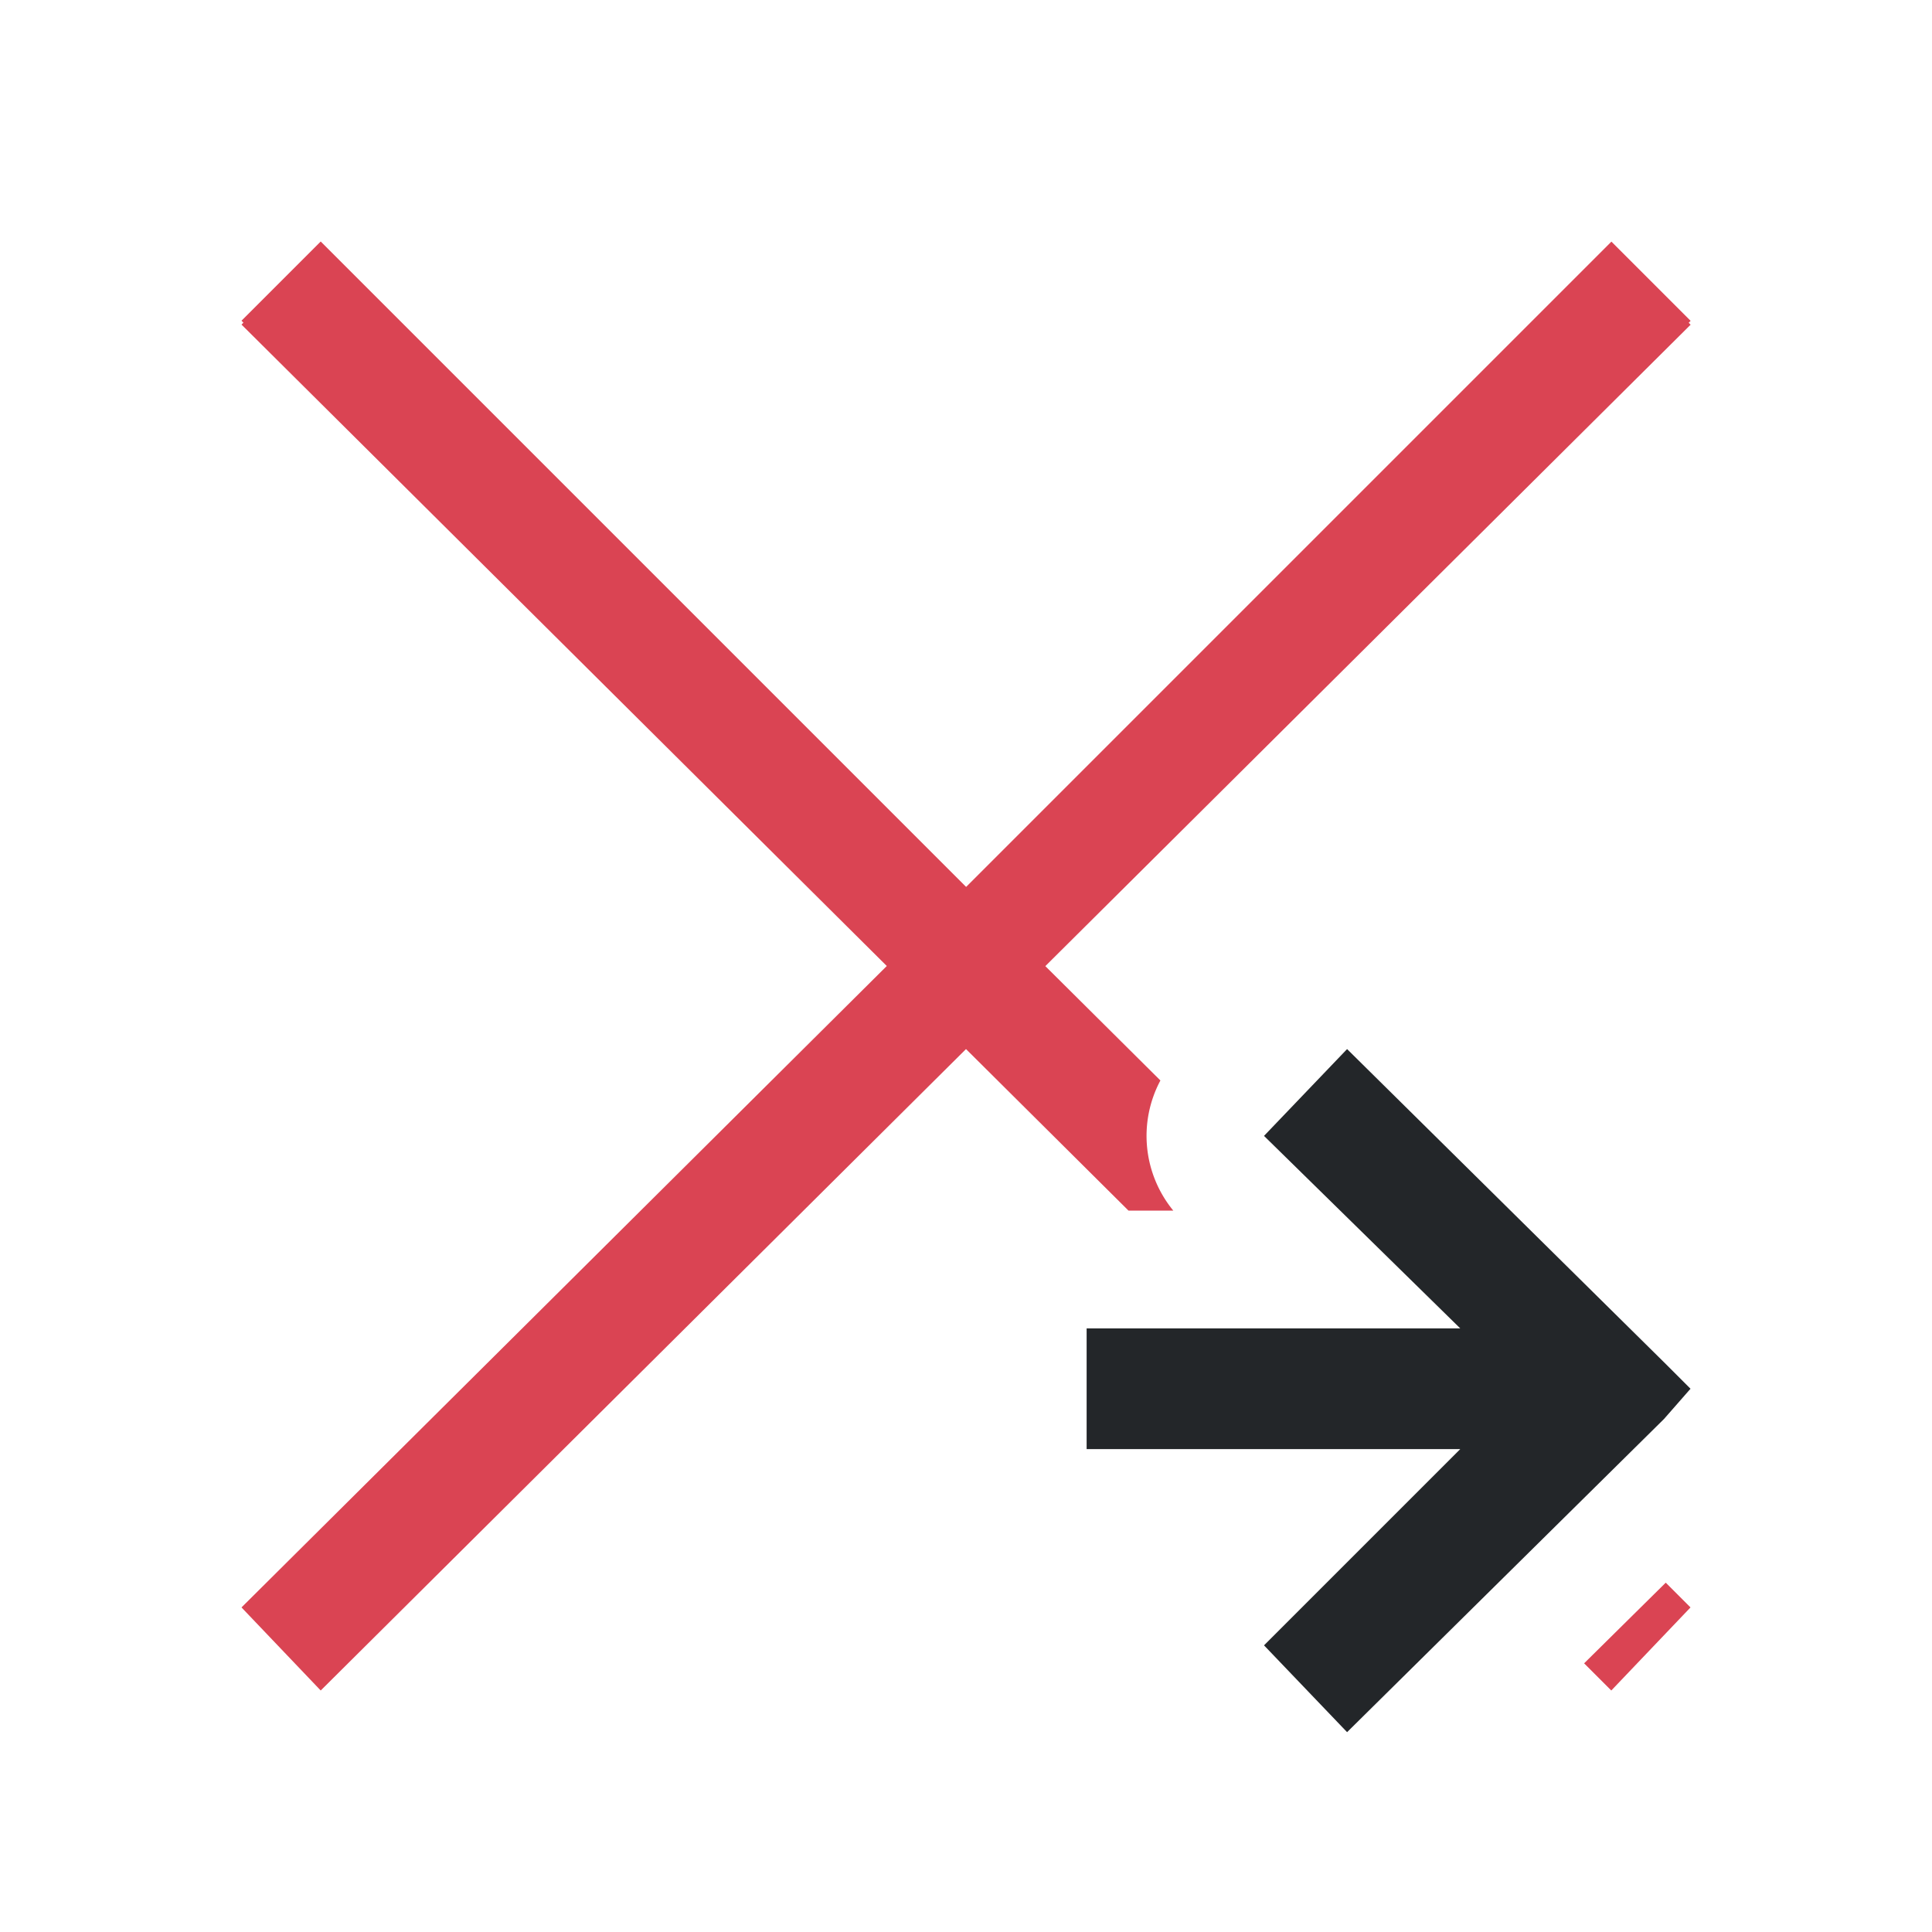
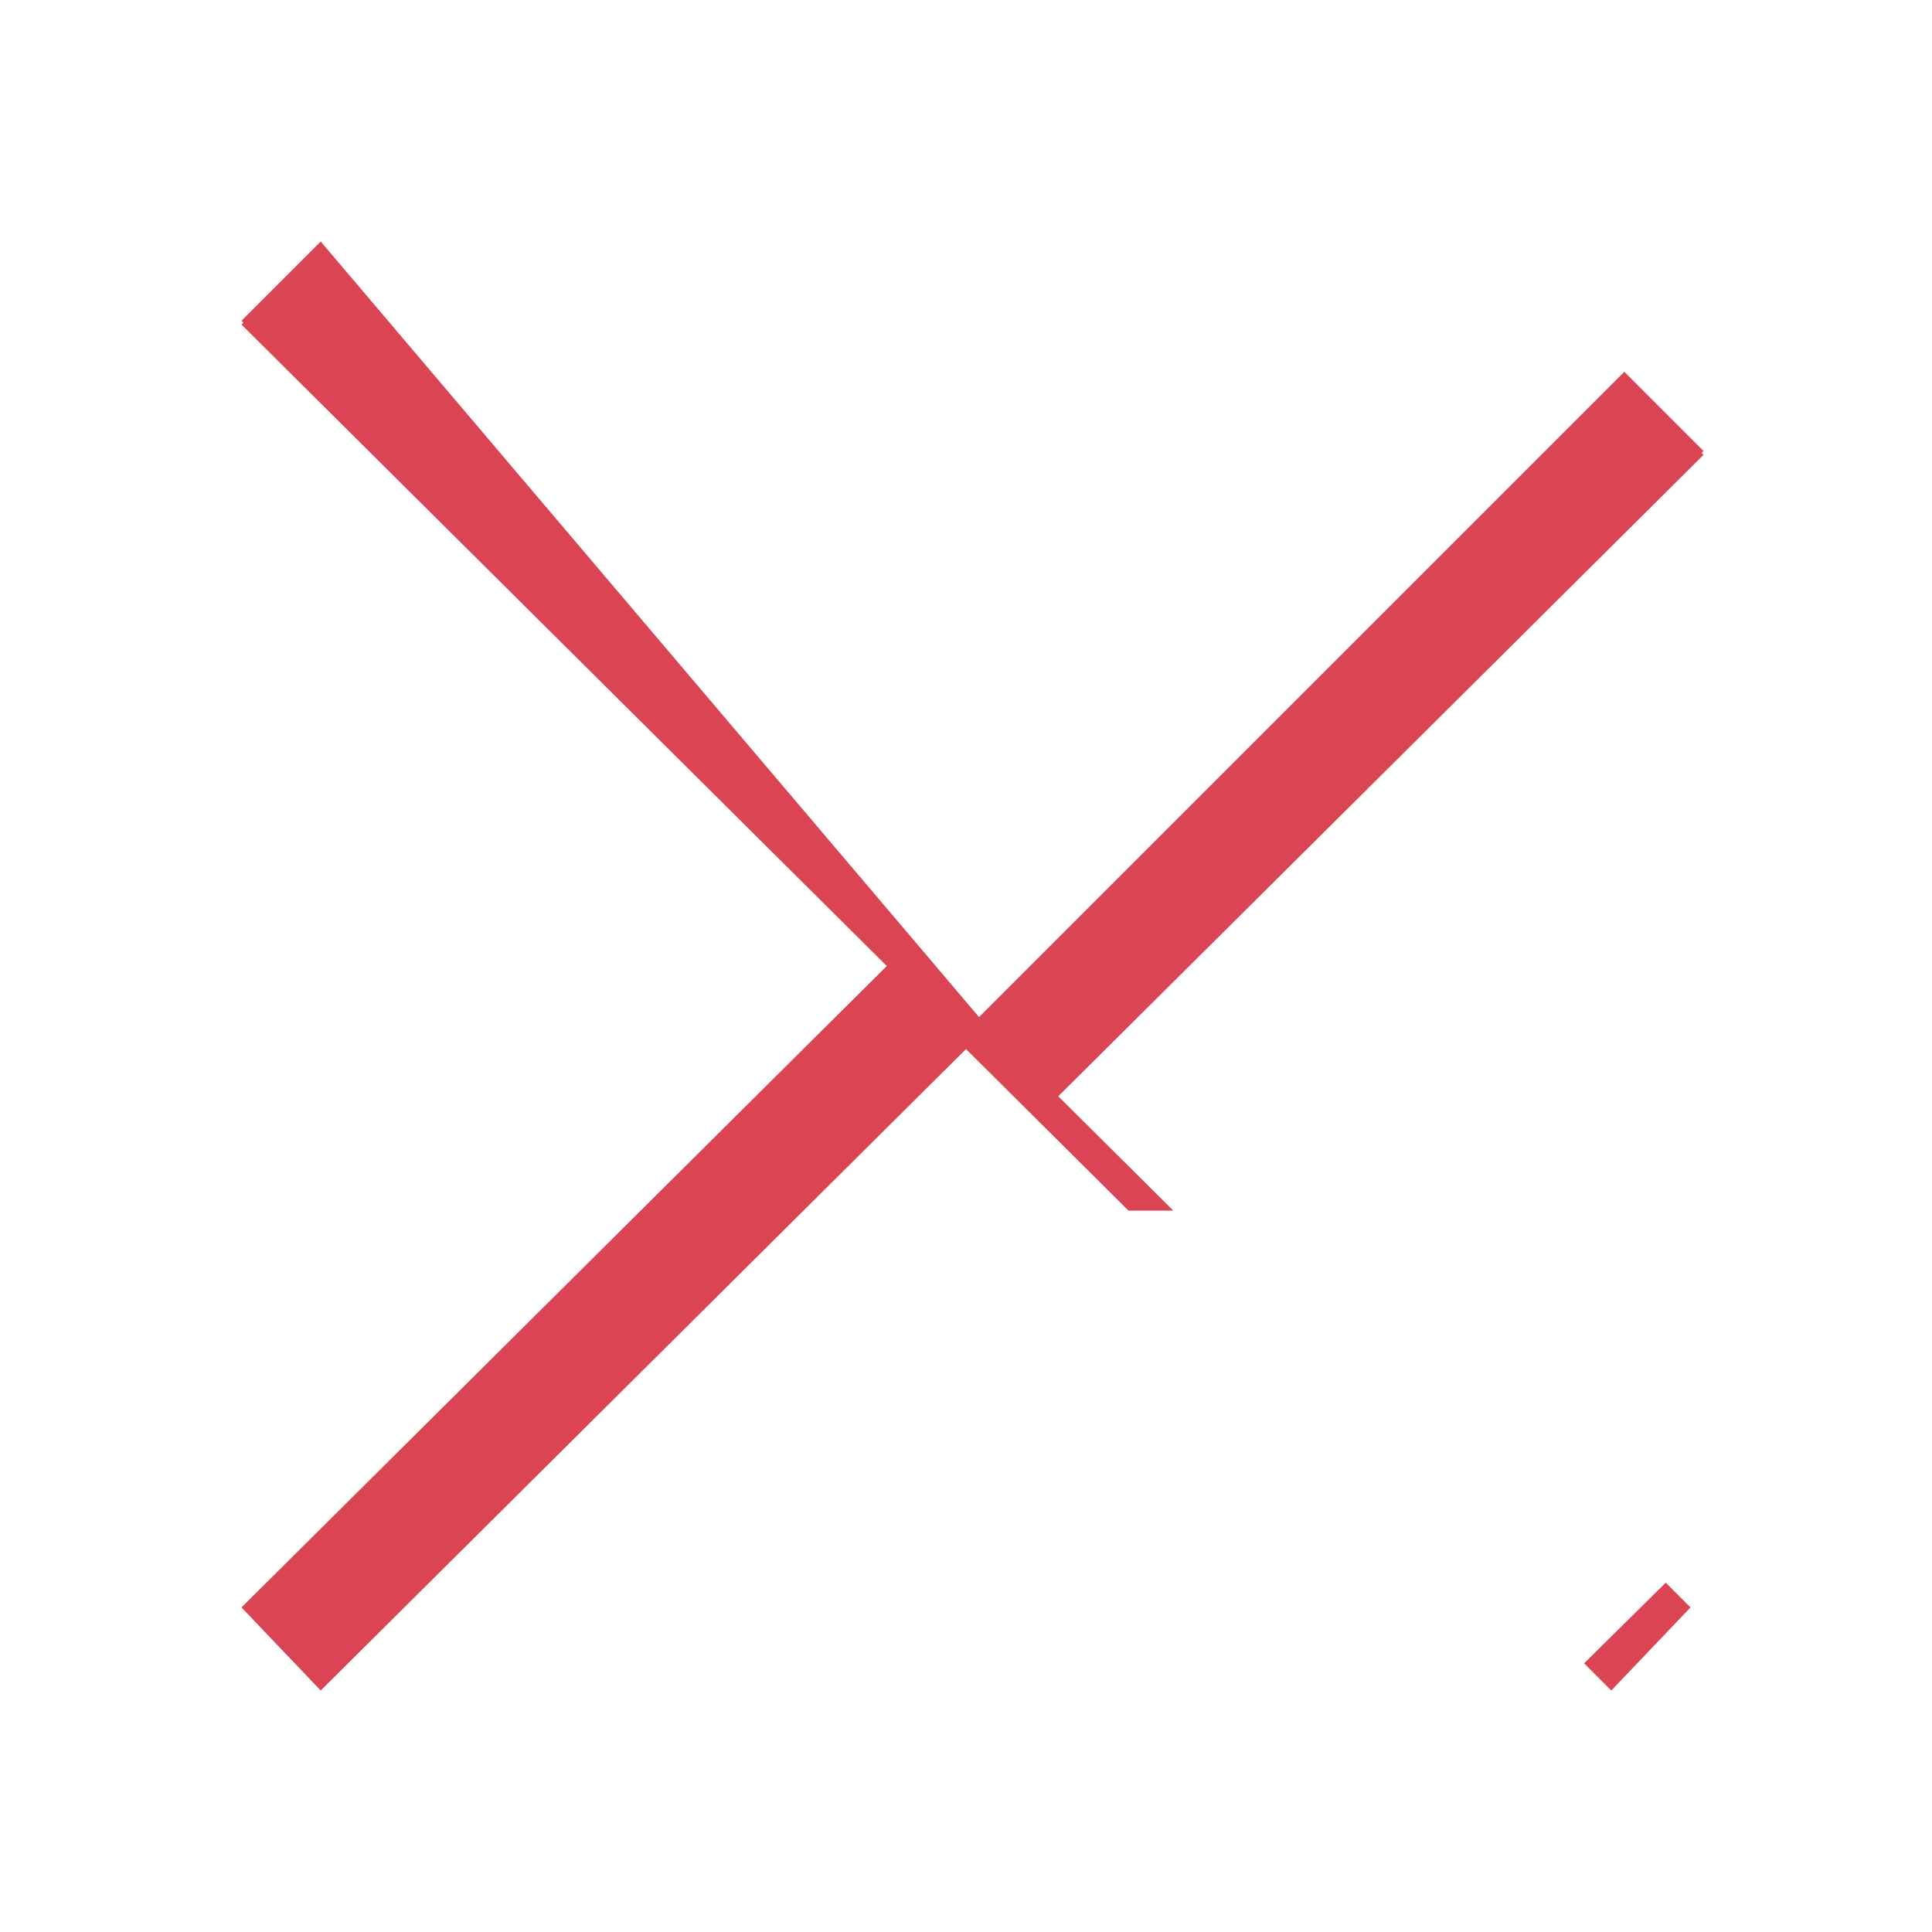
<svg xmlns="http://www.w3.org/2000/svg" viewBox="0 0 16 16">
-   <path d="m11.156 8.688-.688.719 1.625 1.594h-3.094v1h3.094l-1.625 1.625.688.719 2.625-2.594.219-.25-.219-.219z" fill="#232629" />
-   <path d="m2.656 2-.656.656.016.016-.016.016 5.344 5.312-5.344 5.312.656.688 5.344-5.312 1.346 1.338h.371a.975.975 0 0 1 -.107-1.078l-.953-.947 5.344-5.312-.016-.016.016-.016-.656-.656-5.344 5.344zm11.139 11.107-.676.668.225.225.656-.688z" fill="#da4453" />
+   <path d="m2.656 2-.656.656.016.016-.016.016 5.344 5.312-5.344 5.312.656.688 5.344-5.312 1.346 1.338h.371l-.953-.947 5.344-5.312-.016-.016.016-.016-.656-.656-5.344 5.344zm11.139 11.107-.676.668.225.225.656-.688z" fill="#da4453" />
</svg>